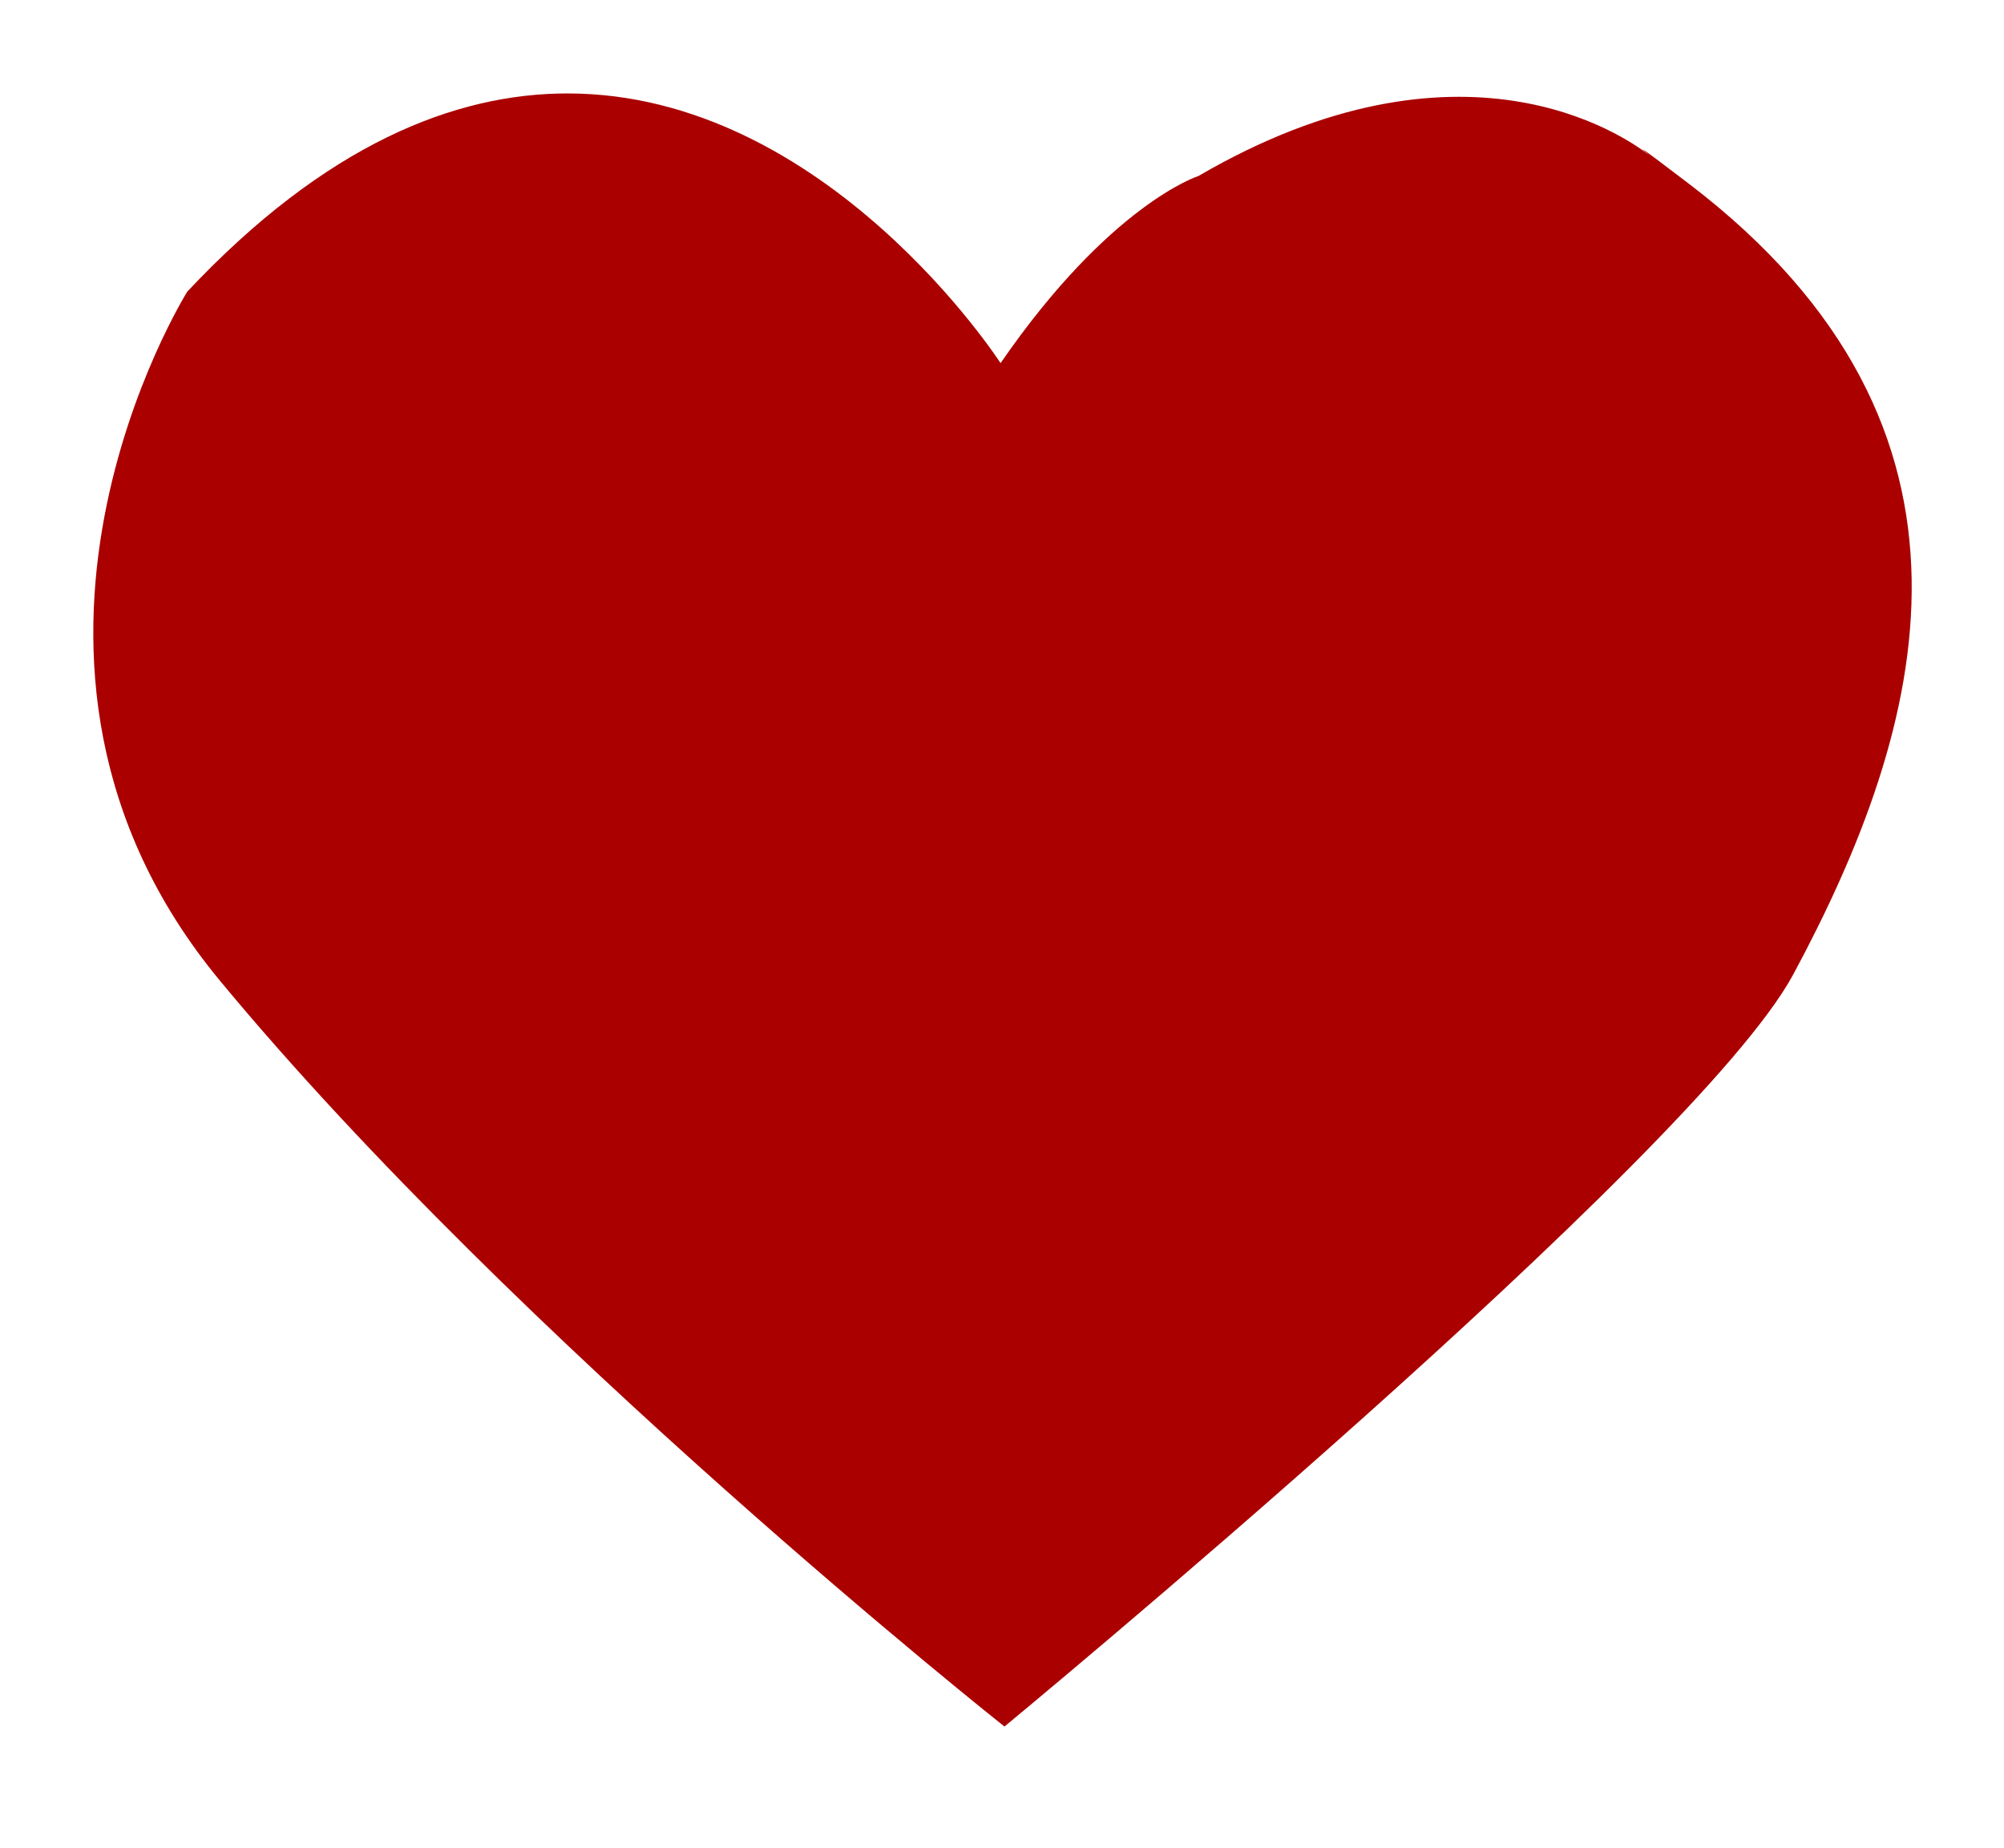
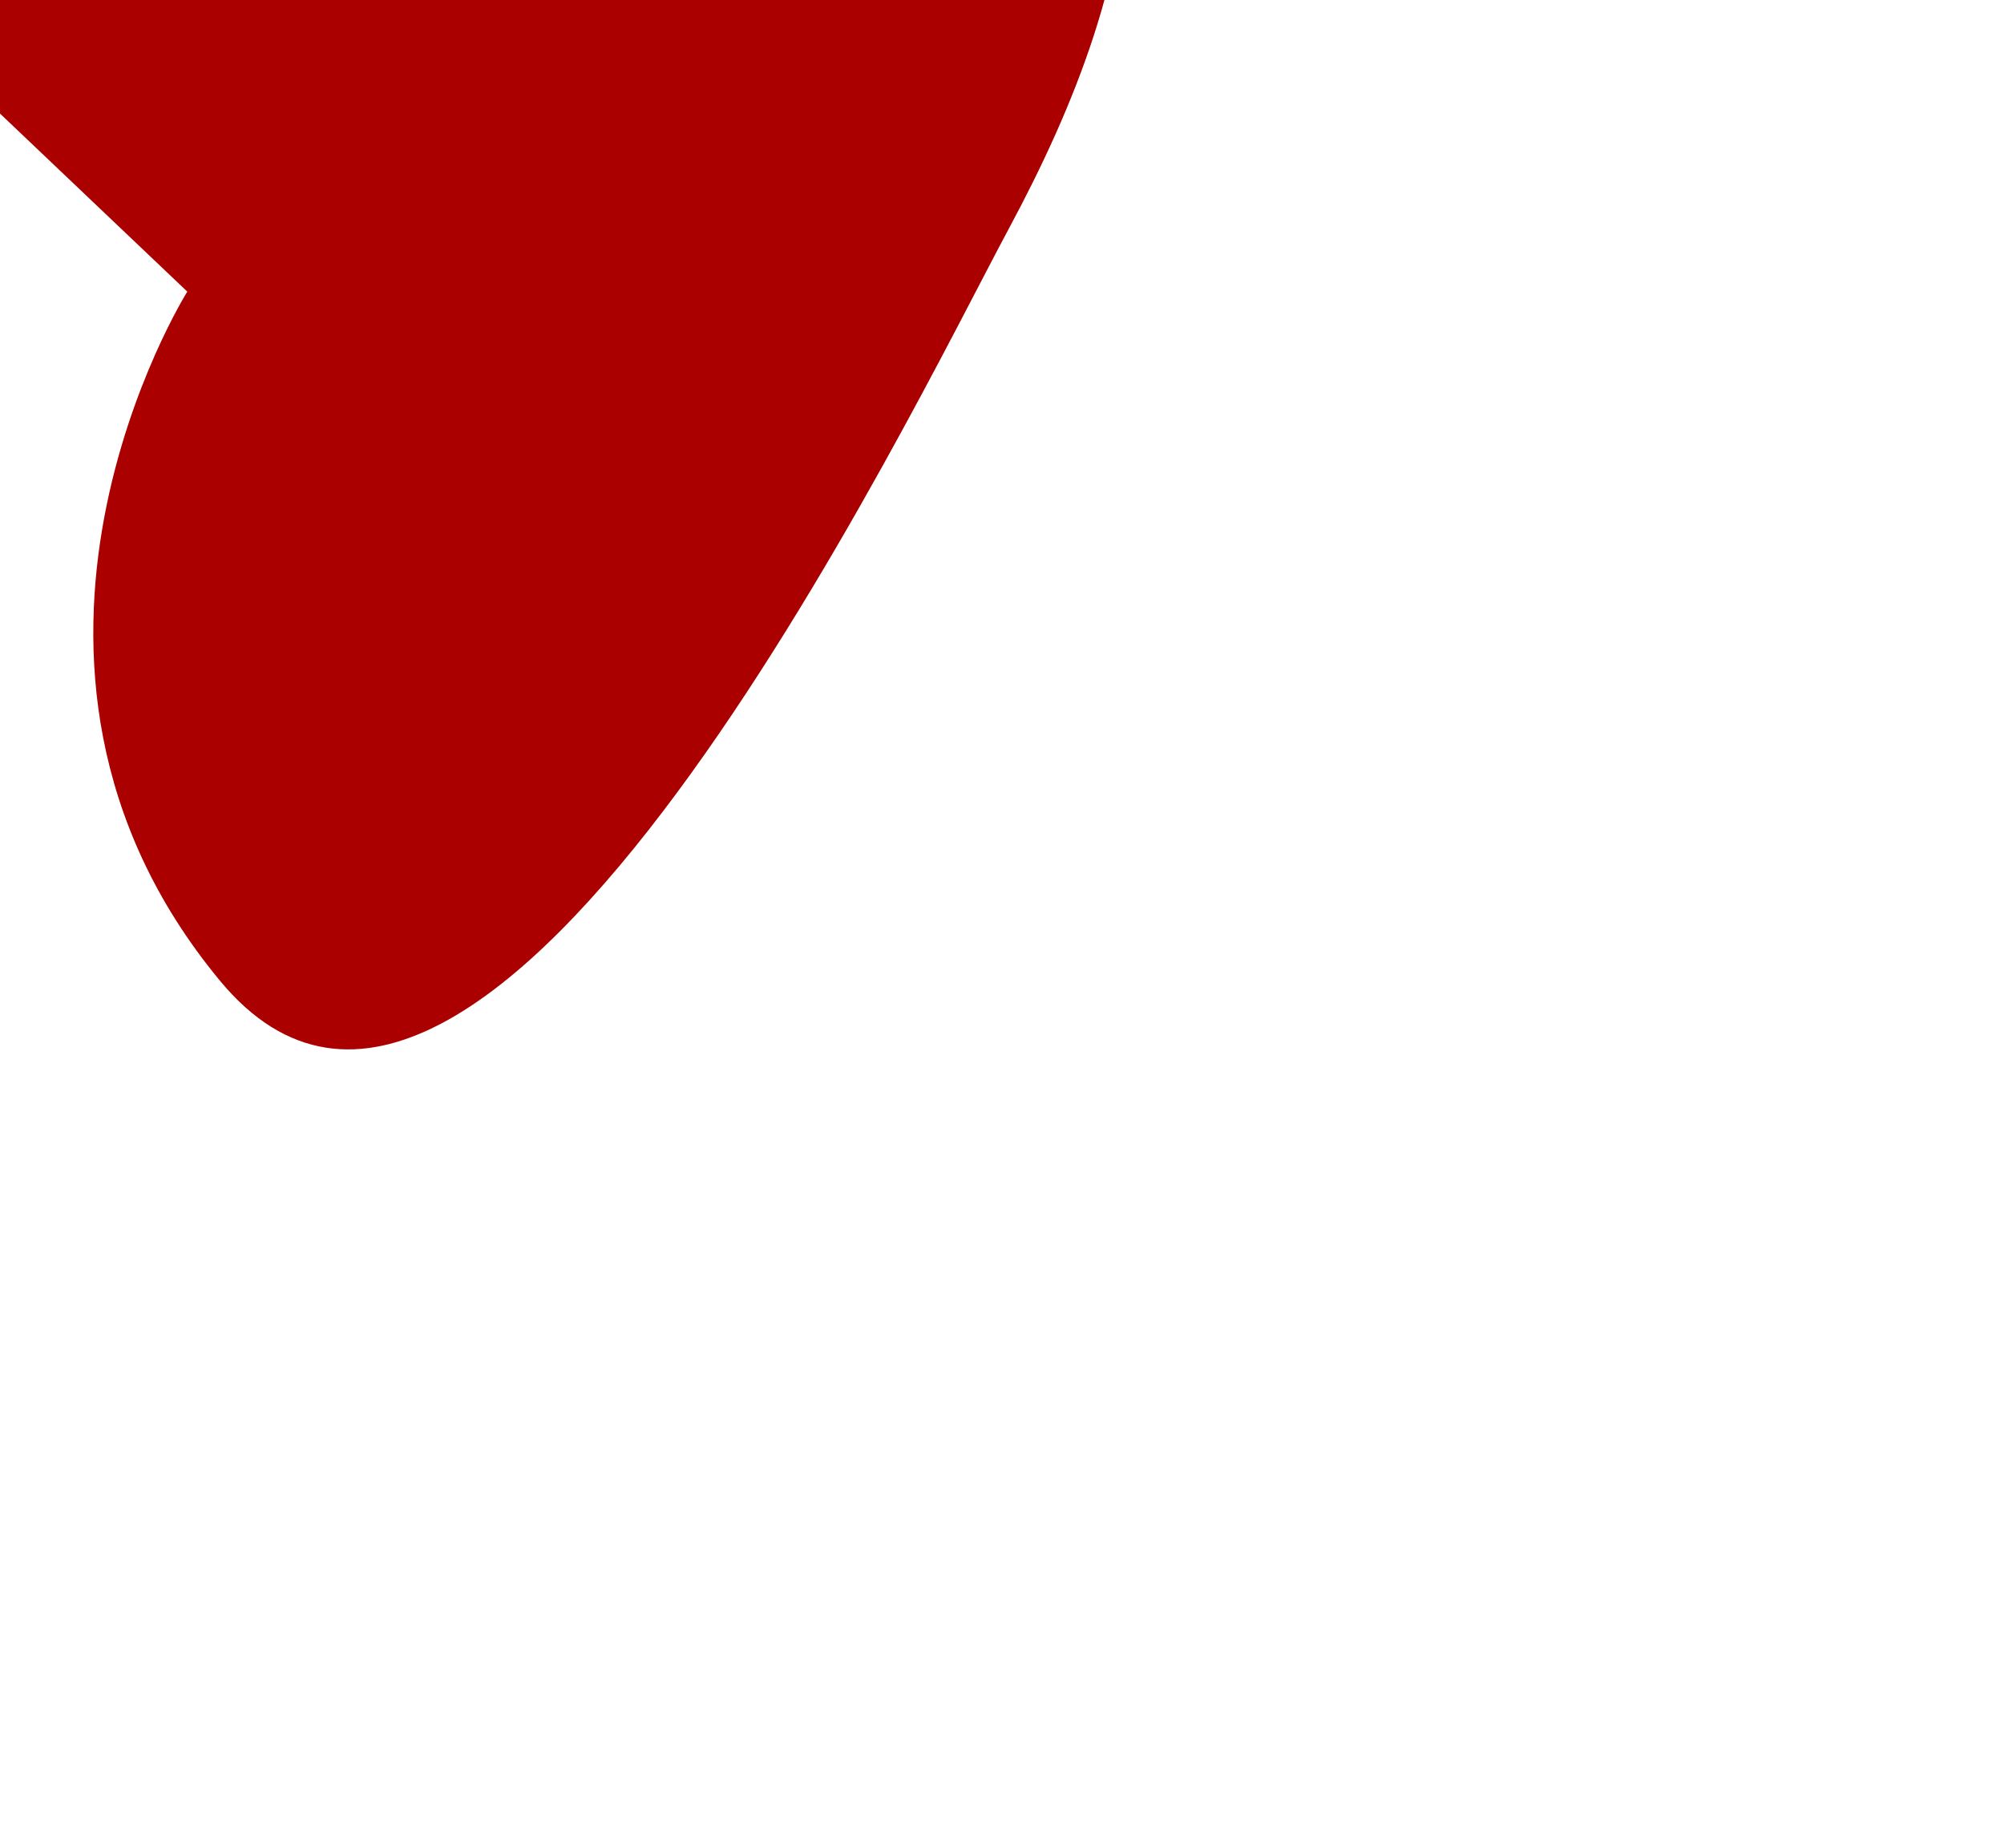
<svg xmlns="http://www.w3.org/2000/svg" id="svg18745" height="267.67mm" width="290.28mm" version="1.1" viewBox="0 0 1028.536 948.452">
  <defs id="defs18747">
    <filter id="filter15484" style="color-interpolation-filters:sRGB" height="2" width="1.6" y="-.5" x="-0.3">
      <feTurbulence id="feTurbulence15486" baseFrequency="0.4" seed="0" result="result1" numOctaves="5" type="fractalNoise" />
      <feDisplacementMap id="feDisplacementMap15488" scale="100" yChannelSelector="G" in2="result1" xChannelSelector="R" in="SourceGraphic" />
    </filter>
  </defs>
  <g id="layer1" transform="translate(103.1 -79.666)">
-     <path id="path18-00" d="m-6.982 229.32s-119.01 189.72 16.789 353.66c153.37 185.17 402.62 382.7 402.62 382.7s354.7-292.68 404.9-386.04c68.172-126.78 111.47-279.59-53.21-405.38-31.345-23.94-24.49-18.063-20.547-14.8-12.954-10.174-96.539-68.154-231.6 10.536 0 0-45.2 14.283-101.54 96.018 0 0-89.203-138.4-222.27-138.4-57.976 0-124.27 26.269-195.15 101.7" filter="url(#filter15484)" fill="#a00" />
+     <path id="path18-00" d="m-6.982 229.32s-119.01 189.72 16.789 353.66s354.7-292.68 404.9-386.04c68.172-126.78 111.47-279.59-53.21-405.38-31.345-23.94-24.49-18.063-20.547-14.8-12.954-10.174-96.539-68.154-231.6 10.536 0 0-45.2 14.283-101.54 96.018 0 0-89.203-138.4-222.27-138.4-57.976 0-124.27 26.269-195.15 101.7" filter="url(#filter15484)" fill="#a00" />
  </g>
</svg>